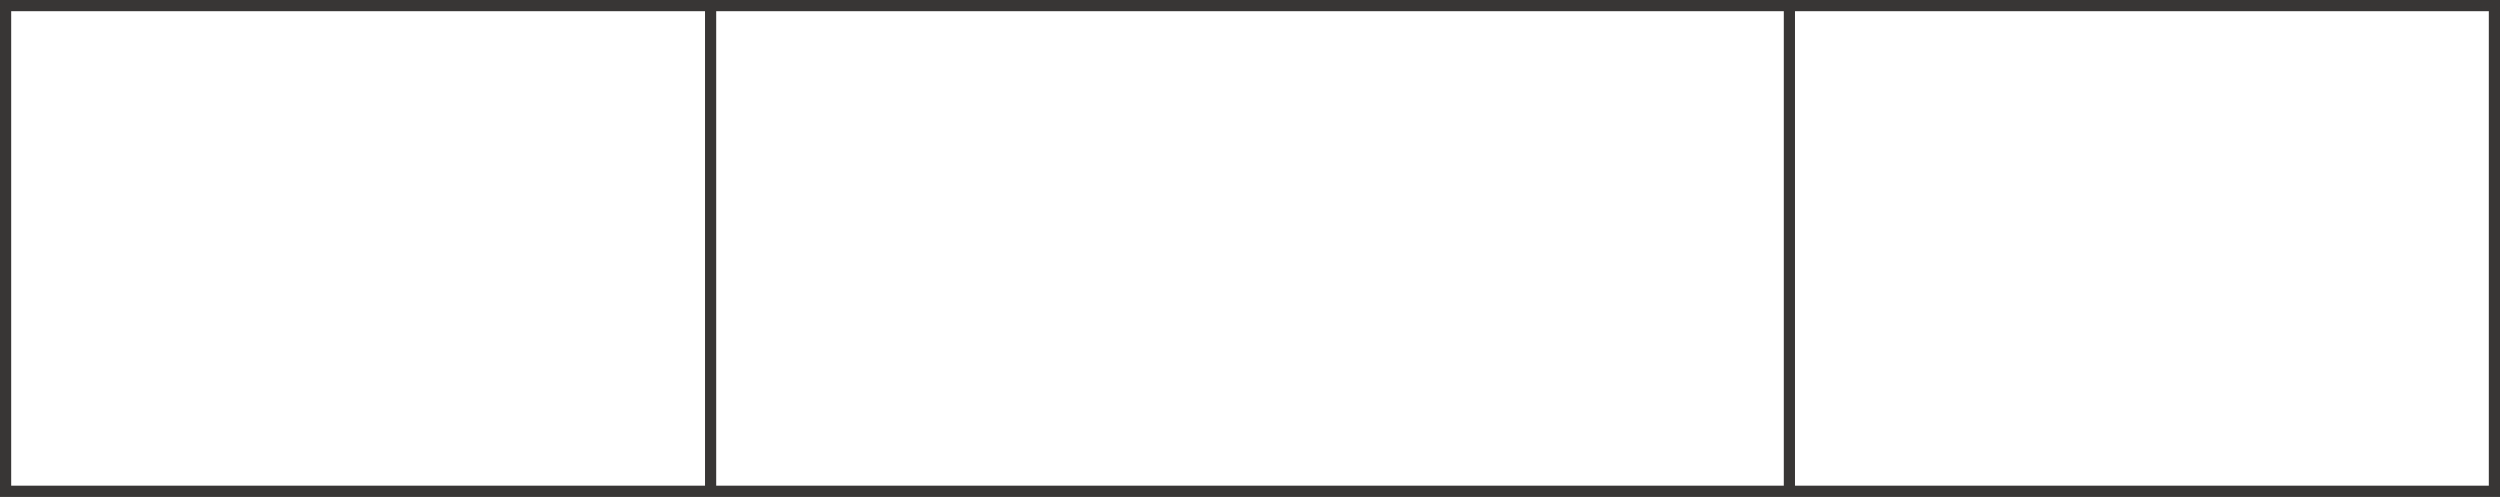
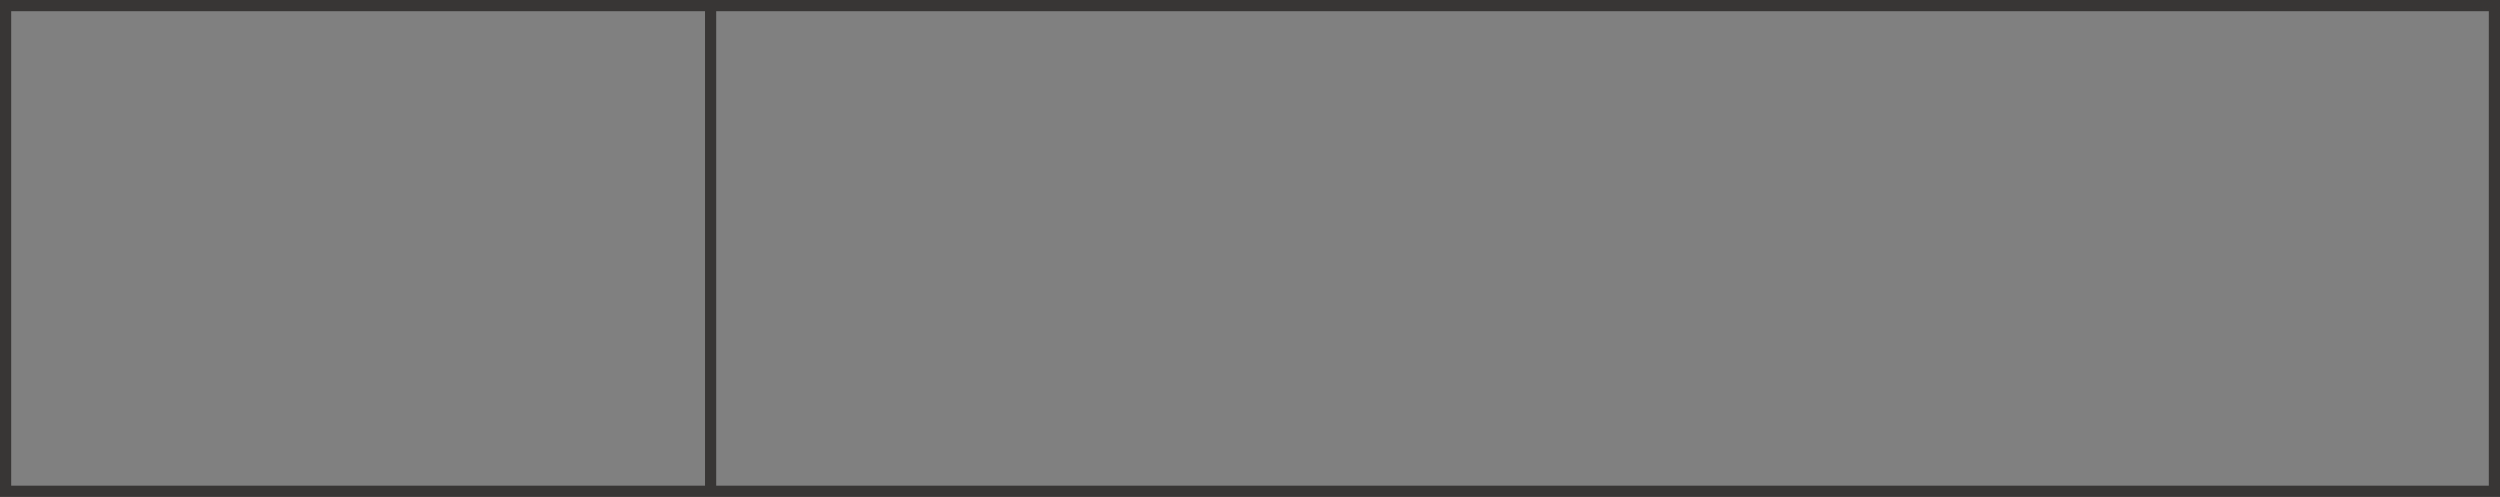
<svg xmlns="http://www.w3.org/2000/svg" version="1.1" id="Layer_1" x="0px" y="0px" width="55.85px" height="11.1px" viewBox="0 0 55.85 11.1" enable-background="new 0 0 55.85 11.1" xml:space="preserve">
  <rect x="0" y="0" width="55.85" height="11.1" fill="#808080" stroke="none" />
-   <polygon fill-rule="evenodd" clip-rule="evenodd" fill="#FFFFFF" points="15.875,0.125 15.875,10.975 15.875,0.125 39.975,0.125   55.725,0.125 55.725,10.975 39.975,10.975 15.875,10.975 0.125,10.975 0.125,0.125 " />
-   <path fill-rule="evenodd" clip-rule="evenodd" fill="#FFFFFF" d="M39.975,10.975V0.125V10.975z" />
  <polyline fill-rule="evenodd" clip-rule="evenodd" fill="none" stroke="#383635" stroke-width="0.25" points="15.875,0.125   39.975,0.125 55.725,0.125 55.725,10.975 39.975,10.975 15.875,10.975 0.125,10.975 0.125,0.125 15.875,0.125 15.875,10.975 " />
-   <line fill-rule="evenodd" clip-rule="evenodd" fill="none" stroke="#383635" stroke-width="0.25" x1="39.975" y1="10.975" x2="39.975" y2="0.125" />
</svg>